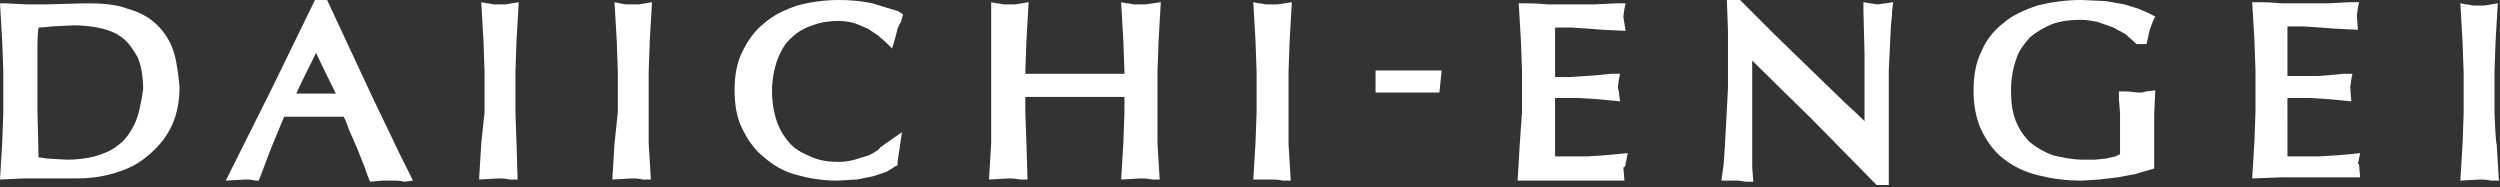
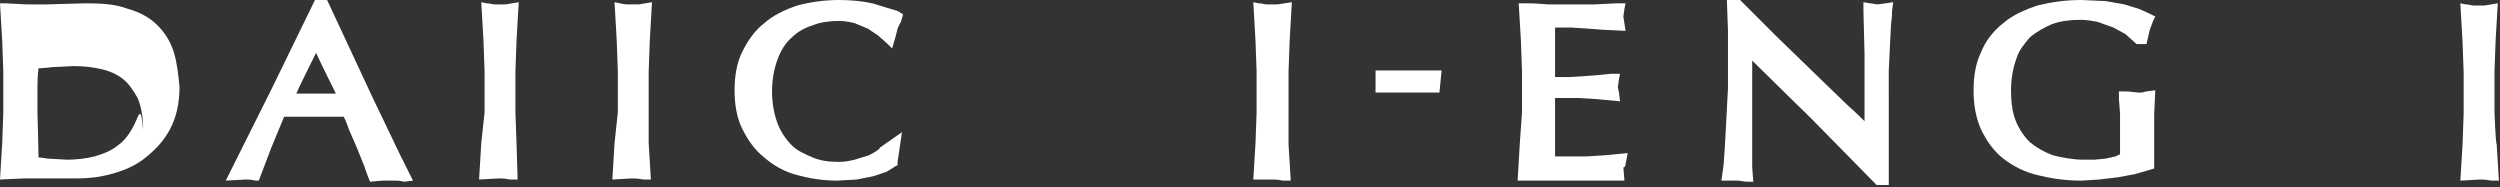
<svg xmlns="http://www.w3.org/2000/svg" version="1.1" id="レイヤー_1" x="0px" y="0px" viewBox="0 0 227 17" style="enable-background:new 0 0 227 17;" xml:space="preserve">
  <rect x="0" y="0" width="227" height="17" fill="#333333" stroke="none" />
  <style type="text/css">
	.st0{fill:#FFFFFF;}
</style>
  <g>
    <g>
      <g>
-         <path class="st0" d="M15.8,4.8L15.8,4.8c-0.3-1-0.8-1.8-1.5-2.5c-0.7-0.7-1.6-1.2-2.7-1.5c-1-0.4-2.3-0.5-3.8-0.5L4.2,0.4l-1.8,0     L0.5,0.3L0,0.3l0.2,3.4c0,0,0.1,2.8,0.1,2.8v3.7L0.2,13L0,16.3l2.2-0.1h1.6l3.2,0c1,0,2-0.1,3.1-0.4c1.1-0.3,2.1-0.7,3-1.4     c0.9-0.7,1.7-1.5,2.3-2.6c0.6-1.1,0.9-2.4,0.9-3.9C16.2,6.9,16.1,5.8,15.8,4.8z M12.2,11.3c-0.4,0.8-0.9,1.5-1.5,1.9     c-0.6,0.5-1.4,0.8-2.1,1c-0.8,0.2-1.7,0.3-2.5,0.3l-1.8-0.1c0,0-0.5-0.1-0.8-0.1c0-0.6-0.1-4.1-0.1-4.1V6.5l0-2.3     c0,0,0-1.1,0.1-1.7c0.4,0,1.2-0.1,1.2-0.1c0,0,2-0.1,2-0.1c0.9,0,1.8,0.1,2.6,0.3c0.8,0.2,1.4,0.5,1.9,0.9c0.5,0.4,0.9,1,1.3,1.7     c0.3,0.7,0.5,1.7,0.5,2.9C12.8,9.4,12.6,10.5,12.2,11.3z" />
+         <path class="st0" d="M15.8,4.8L15.8,4.8c-0.3-1-0.8-1.8-1.5-2.5c-0.7-0.7-1.6-1.2-2.7-1.5c-1-0.4-2.3-0.5-3.8-0.5L4.2,0.4l-1.8,0     L0.5,0.3L0,0.3l0.2,3.4c0,0,0.1,2.8,0.1,2.8v3.7L0.2,13L0,16.3l2.2-0.1h1.6l3.2,0c1,0,2-0.1,3.1-0.4c1.1-0.3,2.1-0.7,3-1.4     c0.9-0.7,1.7-1.5,2.3-2.6c0.6-1.1,0.9-2.4,0.9-3.9C16.2,6.9,16.1,5.8,15.8,4.8z M12.2,11.3c-0.4,0.8-0.9,1.5-1.5,1.9     c-0.6,0.5-1.4,0.8-2.1,1c-0.8,0.2-1.7,0.3-2.5,0.3l-1.8-0.1c0,0-0.5-0.1-0.8-0.1c0-0.6-0.1-4.1-0.1-4.1l0-2.3     c0,0,0-1.1,0.1-1.7c0.4,0,1.2-0.1,1.2-0.1c0,0,2-0.1,2-0.1c0.9,0,1.8,0.1,2.6,0.3c0.8,0.2,1.4,0.5,1.9,0.9c0.5,0.4,0.9,1,1.3,1.7     c0.3,0.7,0.5,1.7,0.5,2.9C12.8,9.4,12.6,10.5,12.2,11.3z" />
        <path class="st0" d="M37.5,16.4c0,0-1.2-2.4-1.2-2.4c0,0-1.1-2.3-1.1-2.3L33.9,9l-1.4-3l-1.4-3l-1.4-3h-1.1l-3.9,8l-4.2,8.4     l1.8-0.1l0,0c0.2,0,0.5,0,0.9,0.1l0.3,0l1.1-2.9c0,0,0.9-2.2,1.2-2.9c0.4,0,1.1,0,1.1,0l1.5,0l1.6,0c0,0,0.8,0,1.2,0     c0.2,0.3,0.5,1.2,0.5,1.2l0.7,1.6l0.6,1.5l0,0c0.1,0.2,0.2,0.6,0.4,1.1l0.2,0.5l1.1-0.1c0,0,1.2,0,1.2,0l0,0c0.2,0,0.4,0,0.8,0.1     L37.5,16.4z M29.9,8.5l-1.3,0c0,0-1,0-1.7,0c0.3-0.7,1.4-2.9,1.8-3.7c0.5,1.1,1.7,3.5,1.8,3.7C30.2,8.5,29.9,8.5,29.9,8.5z" />
        <path class="st0" d="M46.8,10.2c0,0,0-3.7,0-3.7l0.1-2.8l0.2-3.5l-1.2,0.2l-0.5,0l-0.5,0l0,0c-0.2,0-0.4-0.1-0.7-0.1l-0.5-0.1     l0.2,3.5l0.1,2.8v3.7L43.7,13l-0.2,3.3l1.8-0.1l0,0c0.2,0,0.5,0,1,0.1l0.7,0L46.9,13C46.9,13,46.8,10.2,46.8,10.2z" />
        <path class="st0" d="M58.9,10.2V6.5l0.1-2.8l0.2-3.5l-1.2,0.2l-0.5,0l-0.5,0c0,0,0,0,0,0c-0.1,0-0.3,0-0.7-0.1l-0.5-0.1l0.2,3.5     c0,0,0.1,2.8,0.1,2.8v3.7L55.8,13l-0.2,3.3l1.8-0.1l0,0c0.2,0,0.5,0,1,0.1l0.7,0c0,0-0.2-3.3-0.2-3.3     C58.9,13,58.9,10.2,58.9,10.2z" />
        <path class="st0" d="M78.9,14.1l-1.3,0.4c-0.4,0.1-0.9,0.2-1.4,0.2c-0.9,0-1.7-0.1-2.4-0.4c-0.7-0.3-1.4-0.6-1.9-1.1     c-0.5-0.5-1-1.2-1.3-2c-0.3-0.8-0.5-1.8-0.5-2.9c0-1.1,0.2-2.1,0.5-2.9c0.3-0.8,0.7-1.5,1.3-2c0.5-0.5,1.2-0.9,1.9-1.1     c0.7-0.3,1.6-0.4,2.4-0.4c0.5,0,1,0.1,1.4,0.2l1.2,0.5l0.9,0.6l0.8,0.7l0.5,0.5l0.3-1l0.2-0.8l0,0c0.1-0.2,0.1-0.3,0.3-0.6     L82,1.3L81.5,1l-2.3-0.7c-0.9-0.2-2-0.3-3-0.3c-1.4,0-2.7,0.2-3.8,0.5c-1.2,0.4-2.2,0.9-3,1.6c-0.9,0.7-1.5,1.6-2,2.6     c-0.5,1-0.7,2.2-0.7,3.5c0,1.3,0.2,2.5,0.7,3.5c0.5,1,1.1,1.9,2,2.6c0.8,0.7,1.8,1.3,3,1.6c1.1,0.3,2.3,0.5,3.6,0.5l1.8-0.1     c0,0,1.5-0.3,1.5-0.3l1.2-0.4l0.8-0.5l0.2-0.1l0-0.3l0.4-2.7l-2,1.4C79.9,13.6,78.9,14.1,78.9,14.1z" />
-         <path class="st0" d="M105.1,10.2c0,0,0-3.7,0-3.7l0.1-2.8l0.2-3.5L104,0.4l-0.5,0l-0.5,0l0,0c-0.2,0-0.4-0.1-0.7-0.1l-0.5-0.1     l0.2,3.5c0,0,0.1,2.8,0.1,2.8s0,0.1,0,0.2c-0.6,0-2,0-2,0l-2.5,0l-2.5,0c0,0-1.3,0-2,0c0-0.1,0-0.2,0-0.2l0.1-2.8l0.2-3.5     l-1.2,0.2c0,0-0.5,0-0.5,0l-0.5,0l0,0c-0.2,0-0.4-0.1-0.7-0.1l-0.5-0.1L90,3.7L90,6.5v3.7L90,13l-0.2,3.3l1.8-0.1c0,0,0,0,0,0     c0.2,0,0.5,0,1,0.1l0.7,0L93.2,13l-0.1-2.8c0,0,0-0.9,0-1.4c0.6,0,2,0,2,0l2.5,0l2.5,0c0,0,1.3,0,2,0c0,0.5,0,1.4,0,1.4l-0.1,2.8     l-0.2,3.3l1.8-0.1l0,0c0.2,0,0.5,0,1,0.1l0.7,0l-0.2-3.3C105.1,13,105.1,10.2,105.1,10.2z" />
        <path class="st0" d="M117,10.2l0-3.7l0.1-2.8l0.2-3.5L116,0.4l-0.5,0l-0.5,0c0,0,0,0,0,0c-0.2,0-0.4-0.1-0.7-0.1l-0.5-0.1     l0.2,3.5l0.1,2.8v3.7l-0.1,2.8l-0.2,3.3l0.7,0l1,0l0,0c0.2,0,0.5,0,1,0.1l0.7,0c0,0-0.2-3.3-0.2-3.3C117,13,117,10.2,117,10.2z" />
        <path class="st0" d="M147.6,14.9L147.6,14.9C147.6,14.8,147.6,14.8,147.6,14.9l0.2-1l-2.1,0.2l-1.6,0.1l-1.8,0c0,0-0.7,0-1.1,0     c0-0.3,0-0.7,0-0.7l0-2V9.4c0,0,0-0.3,0-0.5c0.3,0,0.6,0,0.6,0l1.5,0L145,9l2.1,0.2L147,8.4l-0.1-0.5l0.1-0.7l0.1-0.5l-0.8,0     l-1,0.1L144,6.9l-1.5,0.1c0,0-0.8,0-1.3,0c0-0.3,0-0.7,0-0.7l0-1.6l0-1.4c0,0,0-0.4,0-0.8c0.5,0,1.5,0,1.5,0l1.5,0.1l1.3,0.1     l2.1,0.1l-0.2-1.3l0.1-0.7l0.1-0.5l-0.8,0l-2,0.1l-2.1,0l-2.1,0c0,0,0,0,0,0c-0.3,0-0.9-0.1-2-0.1l-0.7,0l0.2,3.4     c0,0,0.1,2.8,0.1,2.8v3.7L138,13l-0.2,3.4l0.7,0l2,0h4.3l2.2,0l0.5,0c0,0-0.1-1.1-0.1-1.2C147.6,15.2,147.6,14.9,147.6,14.9z" />
        <path class="st0" d="M171.9,0.2c0,0-1.3,0.2-1.4,0.2c-0.1,0-1.3-0.2-1.3-0.2l0,0.8l0.1,3.9l0,4.4c0,0,0,0.9,0,1.7     c-0.7-0.7-1.7-1.6-1.7-1.6l-3.1-3l-3.3-3.2L158,0h-1.2l0.1,2.8l0,3.6l0,1.6l-0.1,1.9l-0.1,1.9l-0.1,1.8l-0.1,1.4l-0.2,1.4l0.8,0     l0.7,0l0,0c0.2,0,0.5,0.1,0.9,0.1l0.5,0l-0.1-1.3l0-1.1l0-1.4l0-1.5l0-1.4l0-1.1l0-2.8c0,0,0-0.2,0-0.4c1.1,1.1,5.3,5.2,5.3,5.2     l6,6.1l0.3,0h0.8v-1.3l0-1.2l0-1.5l0-1.6l0-1.5V8.1l0-1.7l0.1-2.1l0.1-2l0,0c0-0.2,0.1-0.6,0.1-1.3L171.9,0.2z" />
        <path class="st0" d="M184.3,3.4c0.6-0.5,1.3-0.9,2-1.2c0.8-0.3,1.7-0.4,2.6-0.4c0.6,0,1.1,0.1,1.6,0.2l1.4,0.5     c0,0,1.1,0.6,1.1,0.6L194,4l0.2,0l0.4,0h0.3l0.3-1.3l0.3-0.8l0.2-0.4l-0.6-0.3l-0.9-0.4c0,0-1.3-0.4-1.3-0.4l-1.7-0.3     C191.1,0.1,189,0,189,0c-1.5,0-2.8,0.2-4,0.5c-1.2,0.4-2.3,0.9-3.1,1.6c-0.9,0.7-1.6,1.6-2,2.6c-0.5,1-0.7,2.2-0.7,3.5     c0,1.3,0.2,2.5,0.7,3.6c0.5,1,1.1,1.9,2,2.6c0.9,0.7,1.9,1.2,3.1,1.5c1.2,0.3,2.5,0.5,4,0.5l1.6-0.1l1.7-0.2c0,0,1.6-0.3,1.6-0.3     l1.7-0.5l0-0.5l0-1.6l0-2.8l0.1-2.2l-0.8,0.1l-0.4,0.1l-0.4,0l0,0c-0.2,0-0.6-0.1-1.2-0.1l-0.5,0V9l0.1,1.3l0,1.5l0,1.3     c0,0,0,0.6,0,0.9c-0.2,0.1-0.4,0.2-0.4,0.2l-0.9,0.2l-1,0.1l-1,0c-1,0-2-0.2-2.8-0.4c-0.8-0.3-1.5-0.7-2.1-1.2     c-0.5-0.5-1-1.2-1.3-2c-0.3-0.8-0.4-1.7-0.4-2.7c0-1.1,0.2-2.1,0.5-2.9C183.3,4.6,183.8,4,184.3,3.4z" />
-         <path class="st0" d="M214.1,14.9C214.1,14.8,214.1,14.8,214.1,14.9l0.2-1l-0.9,0.1l-1.2,0.1l-1.6,0.1l-1.8,0c0,0-0.7,0-1.1,0     c0-0.3,0-0.7,0-0.7l0-2V9.4c0,0,0-0.3,0-0.5c0.3,0,0.6,0,0.6,0l1.5,0l1.6,0.1l2.1,0.2l-0.1-1.3l0.1-0.7l0.1-0.5l-0.8,0l-1,0.1     l-1.3,0.1L209,6.9c0,0-0.8,0-1.3,0c0-0.3,0-0.7,0-0.7l0-1.6l0-1.4c0,0,0-0.4,0-0.8c0.5,0,1.5,0,1.5,0l1.5,0.1l1.3,0.1l2.1,0.1     L214,1.4l0.1-0.7l0.1-0.5l-0.8,0l-2,0.1l-2.1,0l-2.1,0l0,0c-0.3,0-0.9-0.1-2-0.1l-0.7,0l0.2,3.4c0,0,0.1,2.8,0.1,2.8v3.7     l-0.1,2.8l-0.2,3.3l2.8-0.1h4.3c0,0,2.2,0,2.2,0l0.5,0c0,0-0.1-1.1-0.1-1.2L214.1,14.9z" />
        <path class="st0" d="M226.5,10.2c0,0,0-3.7,0-3.7l0.1-2.8l0.2-3.4l-1.2,0.2l-0.5,0l-0.5,0l0,0c-0.2,0-0.4-0.1-0.7-0.1l-0.5-0.1     l0.2,3.5l0.1,2.8v3.7l-0.1,2.8l-0.2,3.3l1.8-0.1l0,0c0.2,0,0.5,0,1,0.1l0.7,0l-0.2-3.3C226.6,13,226.5,10.2,226.5,10.2z" />
      </g>
    </g>
    <path class="st0" d="M130.9,6.4l-2.1,0l-0.9,0l-0.9,0l0,0c-0.3,0-0.6,0-1.2,0l-0.9,0l0,2l1.2,0l1.7,0l0,0c0.4,0,0.9,0,1.7,0l1.2,0   L130.9,6.4z" />
  </g>
</svg>